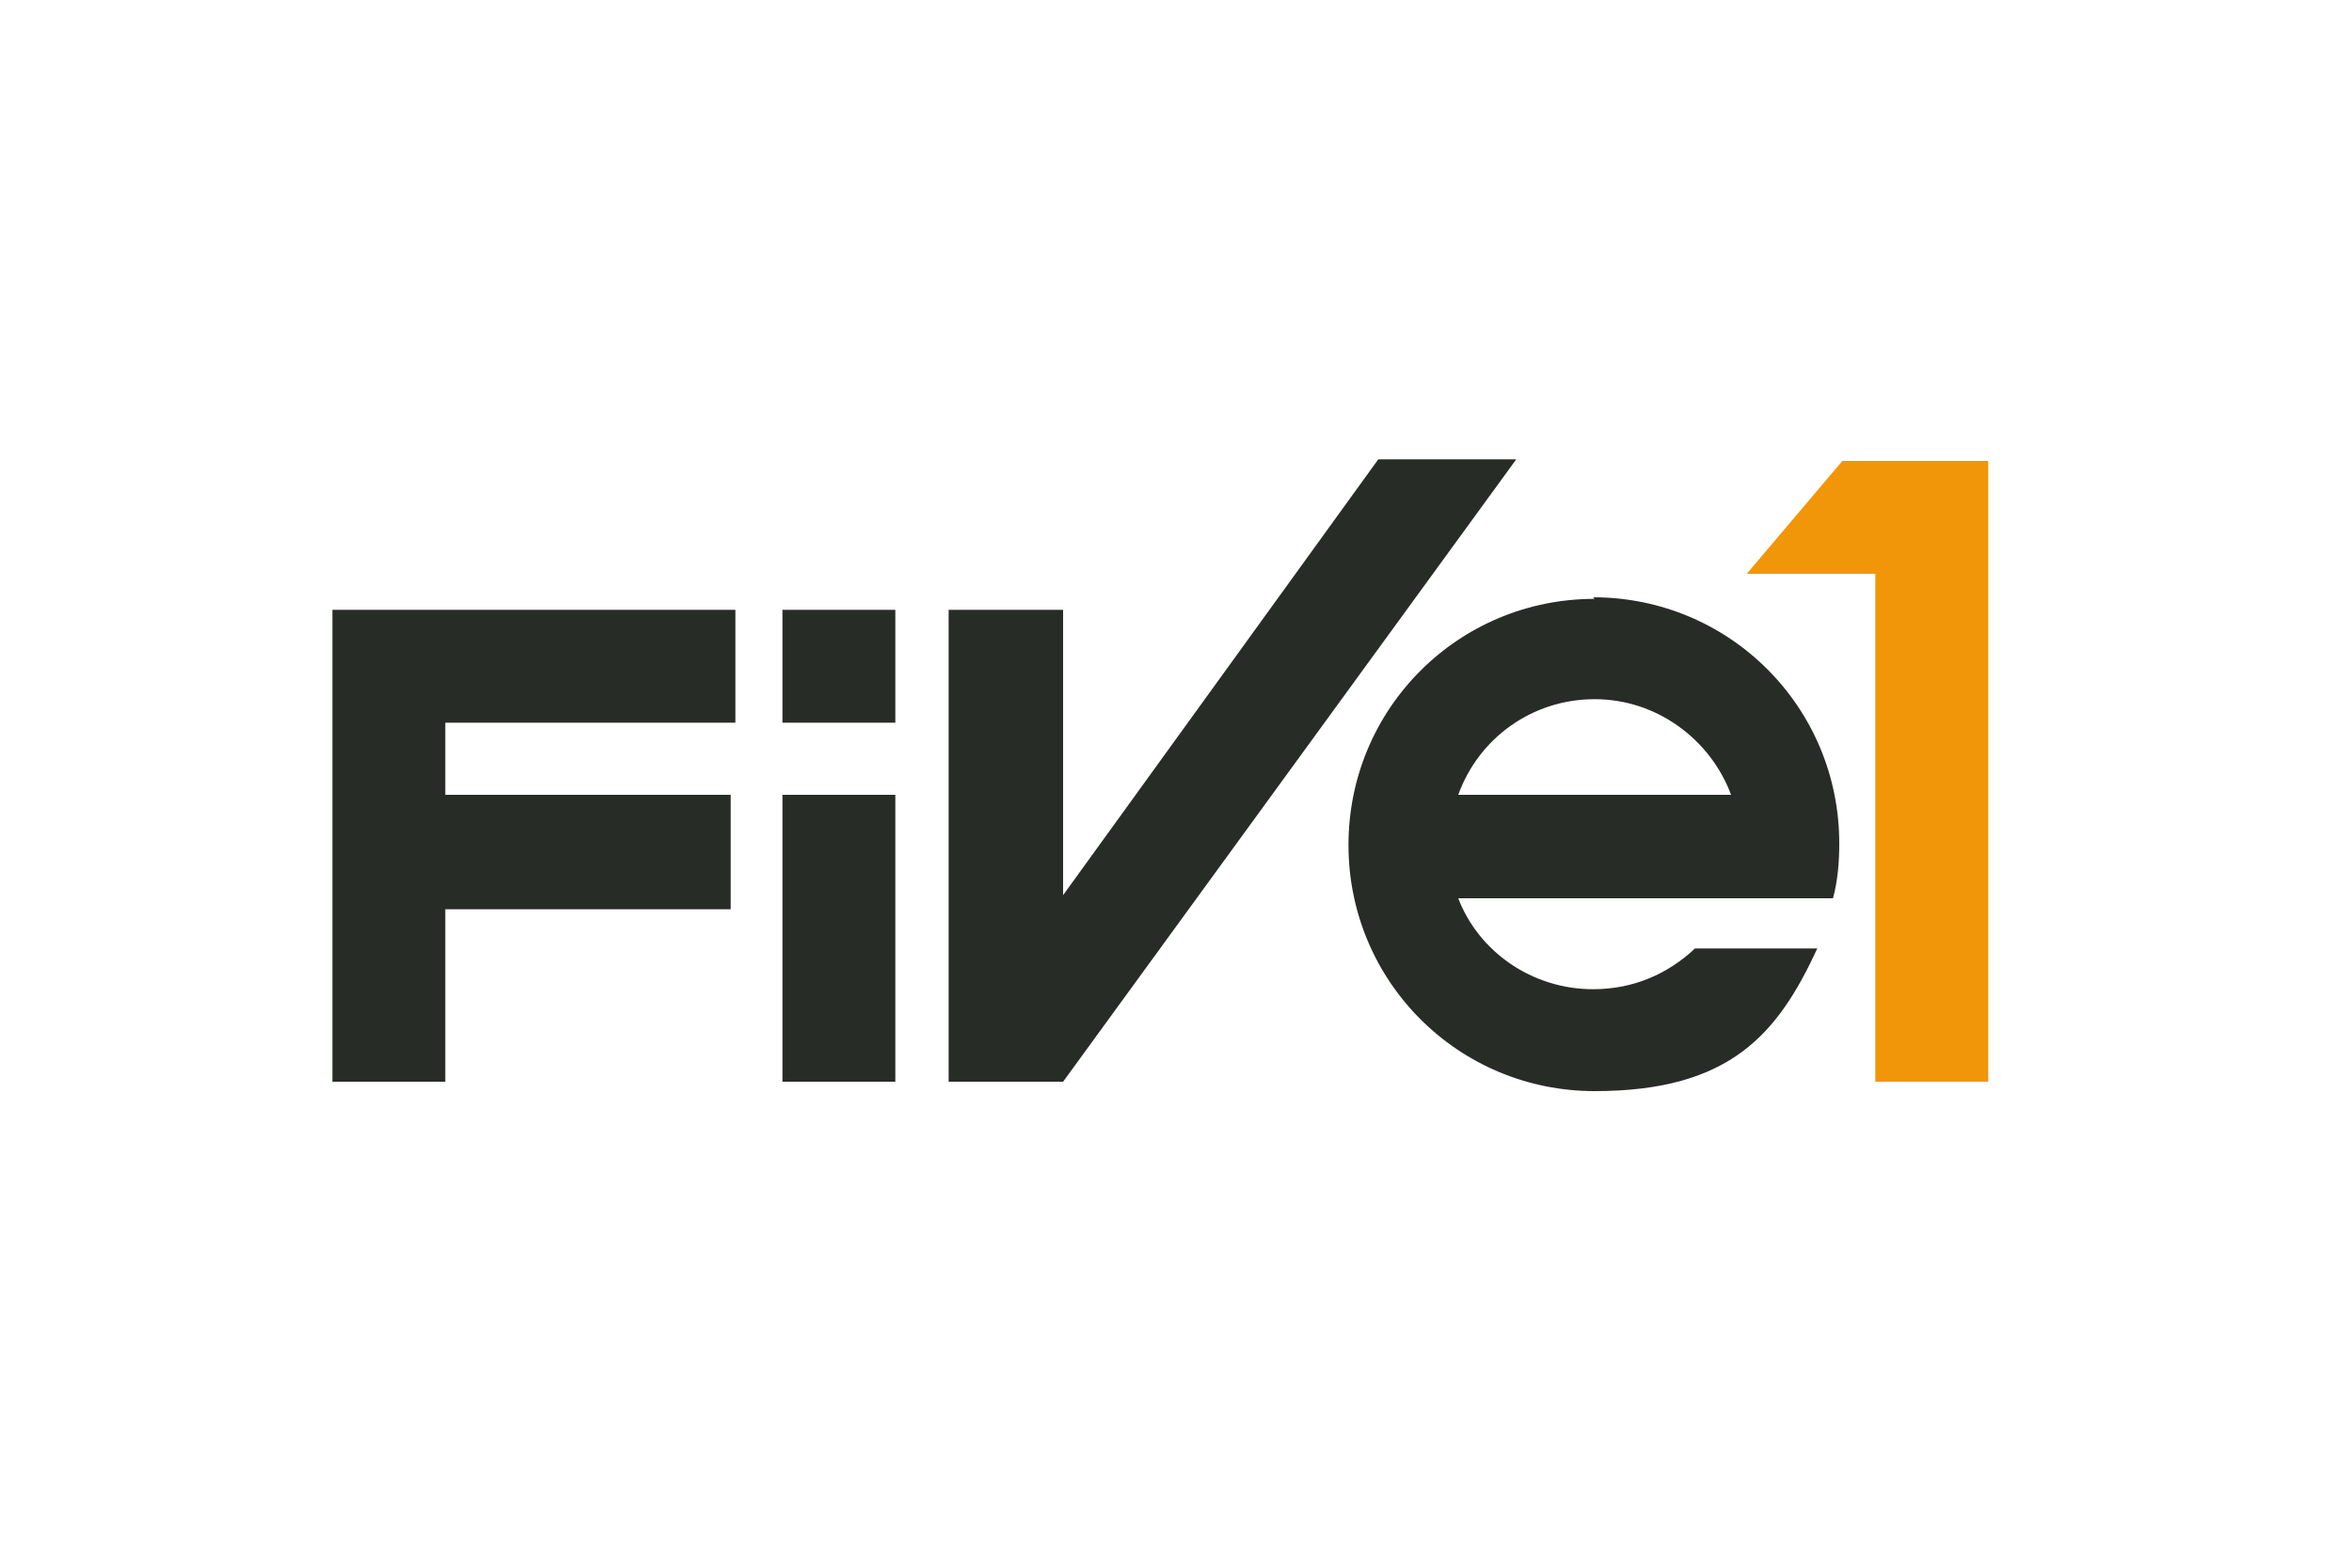
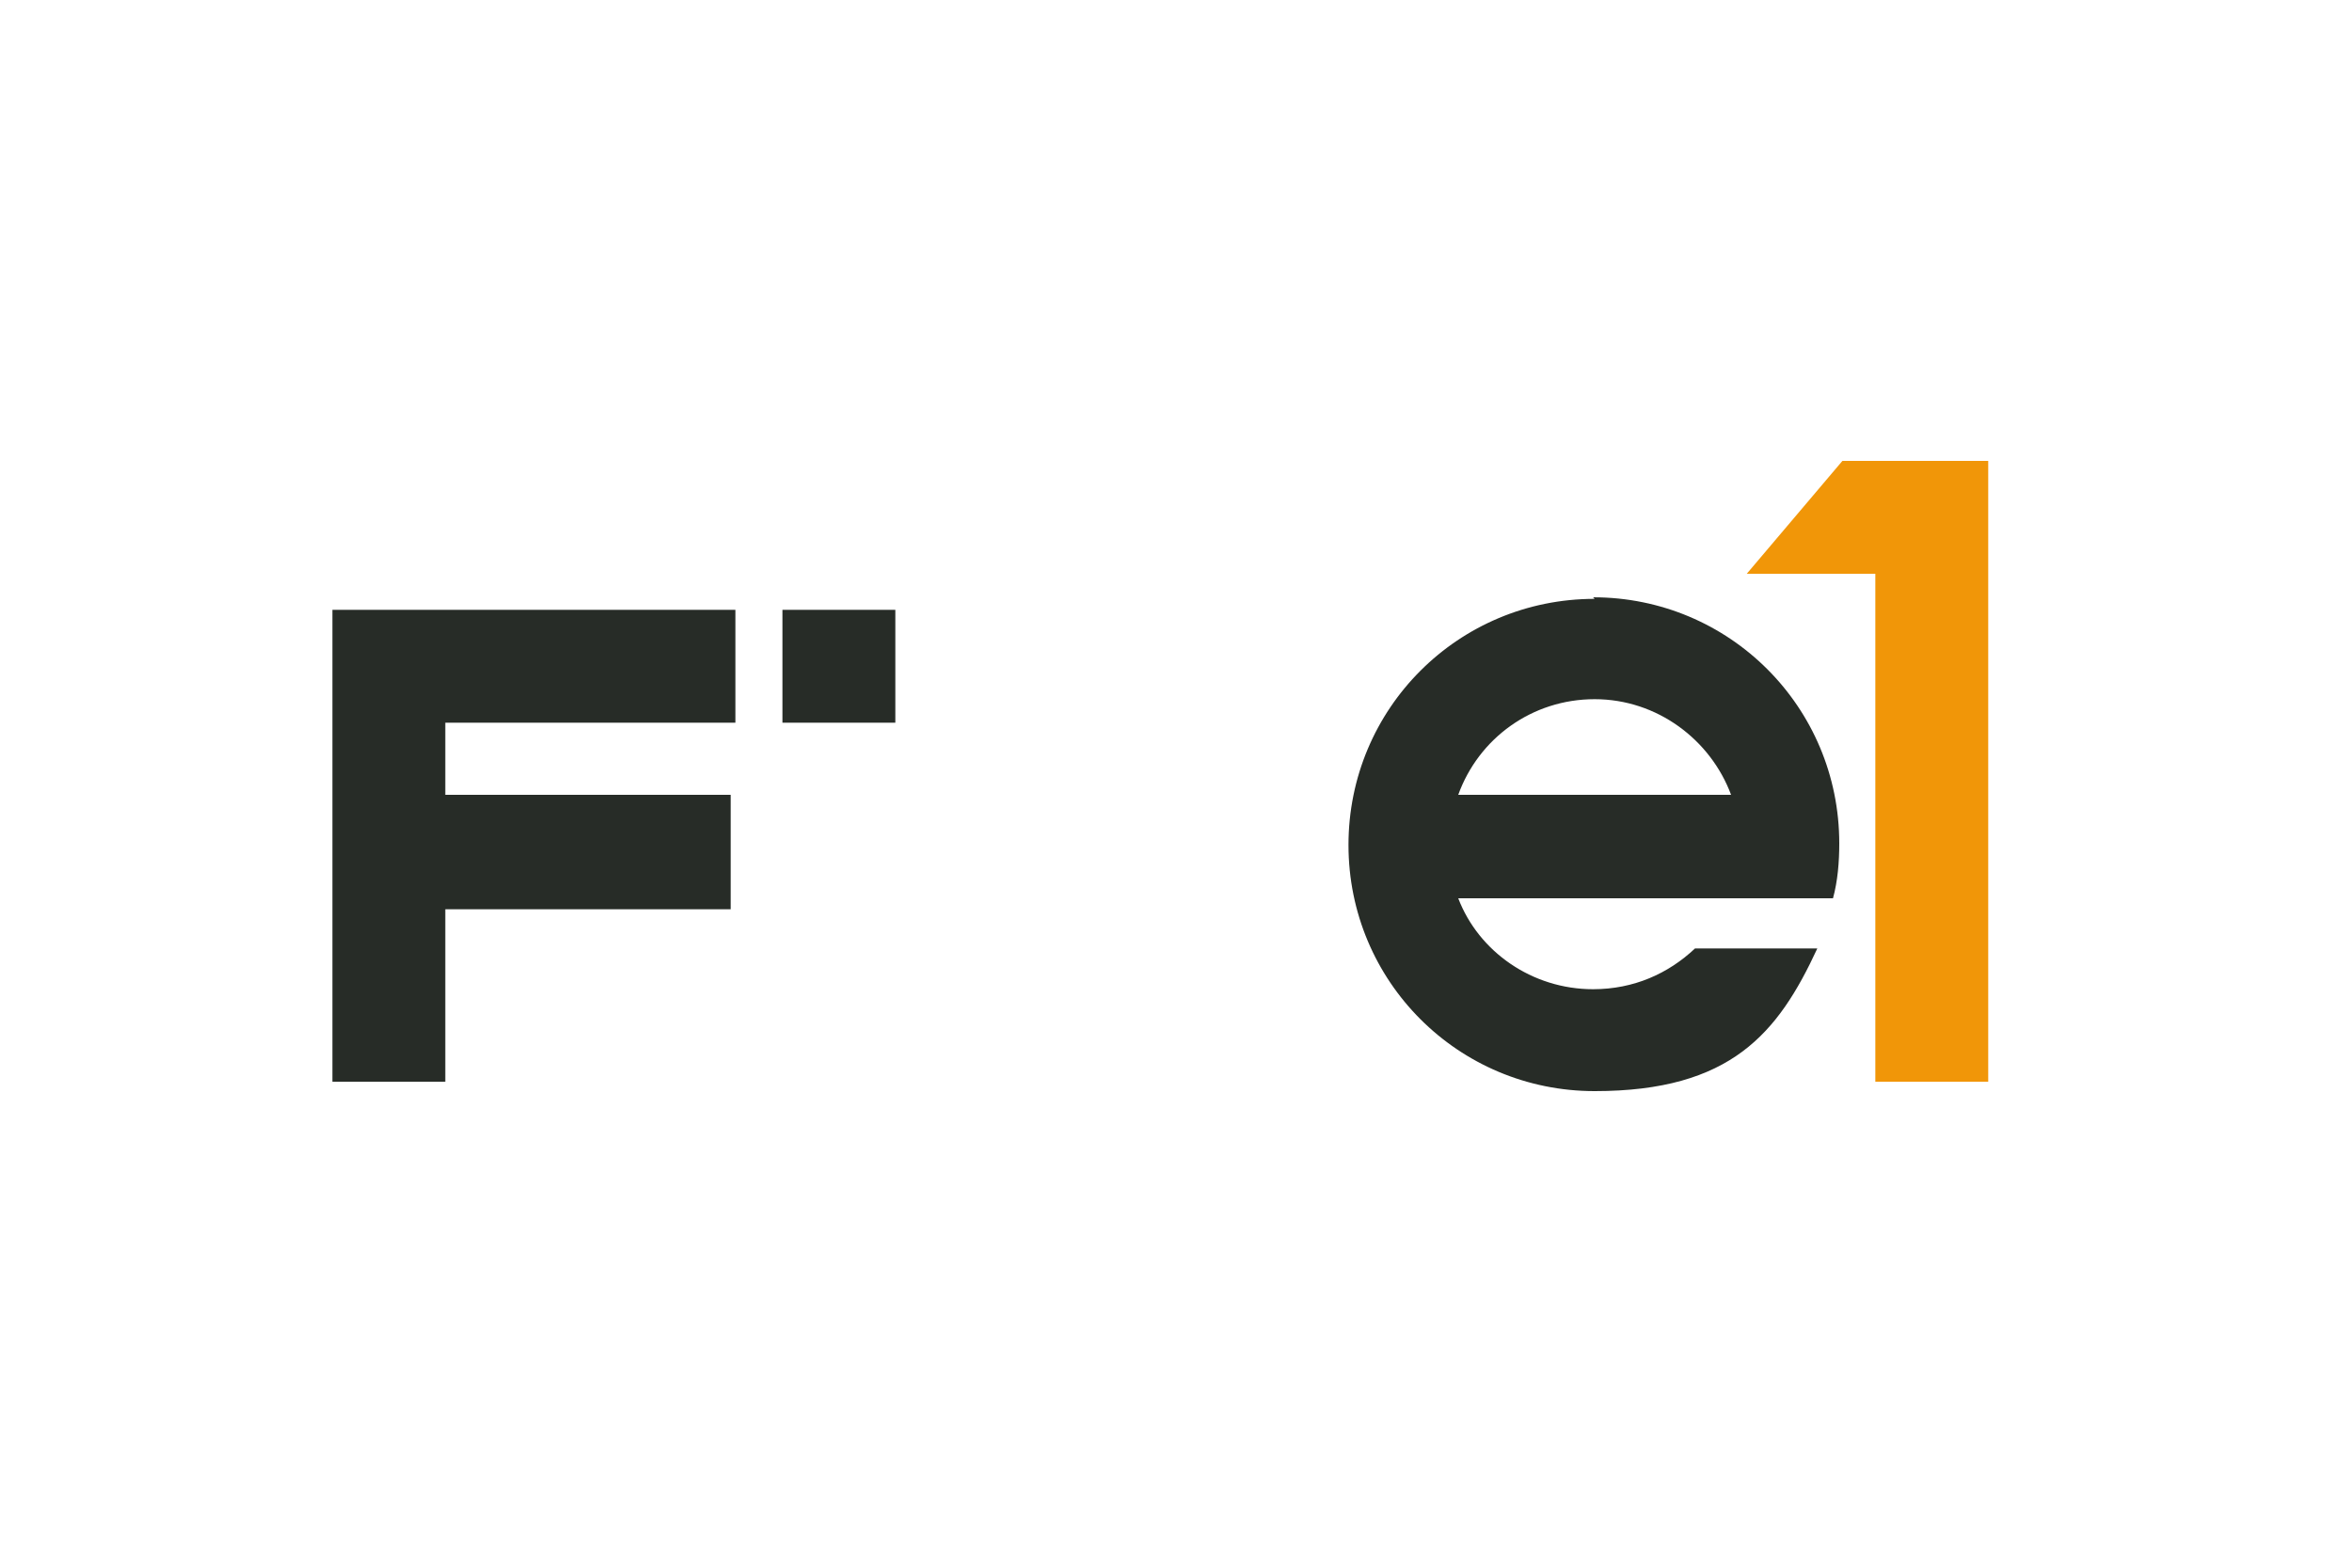
<svg xmlns="http://www.w3.org/2000/svg" version="1.1" viewBox="0 0 150 100">
  <defs>
    <style>
      .st0 {
        fill: #272c27;
      }

      .st1 {
        fill: #f19608;
      }
    </style>
  </defs>
  <g>
    <g id="Layer_1">
      <g>
        <polygon class="st1" points="111.4 36.6 119.6 36.6 119.6 69 126.8 69 126.8 29.4 117.5 29.4 111.4 36.6" />
-         <rect class="st0" x="49.9" y="50.7" width="7.2" height="18.3" />
-         <polygon class="st0" points="87.9 29.3 67.8 57.1 67.8 38.9 60.5 38.9 60.5 69 67.8 69 96.7 29.3 87.9 29.3" />
-         <path class="st0" d="M101.7,38.2c-8.7,0-15.7,7-15.7,15.7s7,15.7,15.7,15.7,11.7-3.7,14.2-9.1h-7.8c-1.7,1.6-3.9,2.6-6.5,2.6-3.9,0-7.3-2.4-8.6-5.8h23.9c.3-1.1.4-2.3.4-3.5,0-8.7-7-15.7-15.7-15.7ZM93,50.7c1.3-3.6,4.7-6.1,8.7-6.1s7.4,2.6,8.7,6.1h-17.5Z" />
+         <path class="st0" d="M101.7,38.2c-8.7,0-15.7,7-15.7,15.7s7,15.7,15.7,15.7,11.7-3.7,14.2-9.1h-7.8c-1.7,1.6-3.9,2.6-6.5,2.6-3.9,0-7.3-2.4-8.6-5.8h23.9c.3-1.1.4-2.3.4-3.5,0-8.7-7-15.7-15.7-15.7ZM93,50.7c1.3-3.6,4.7-6.1,8.7-6.1s7.4,2.6,8.7,6.1Z" />
        <rect class="st0" x="49.9" y="38.9" width="7.2" height="7.2" />
        <polygon class="st0" points="21.2 69 28.4 69 28.4 58 46.6 58 46.6 50.7 28.4 50.7 28.4 46.1 46.9 46.1 46.9 38.9 21.2 38.9 21.2 69" />
      </g>
    </g>
  </g>
</svg>